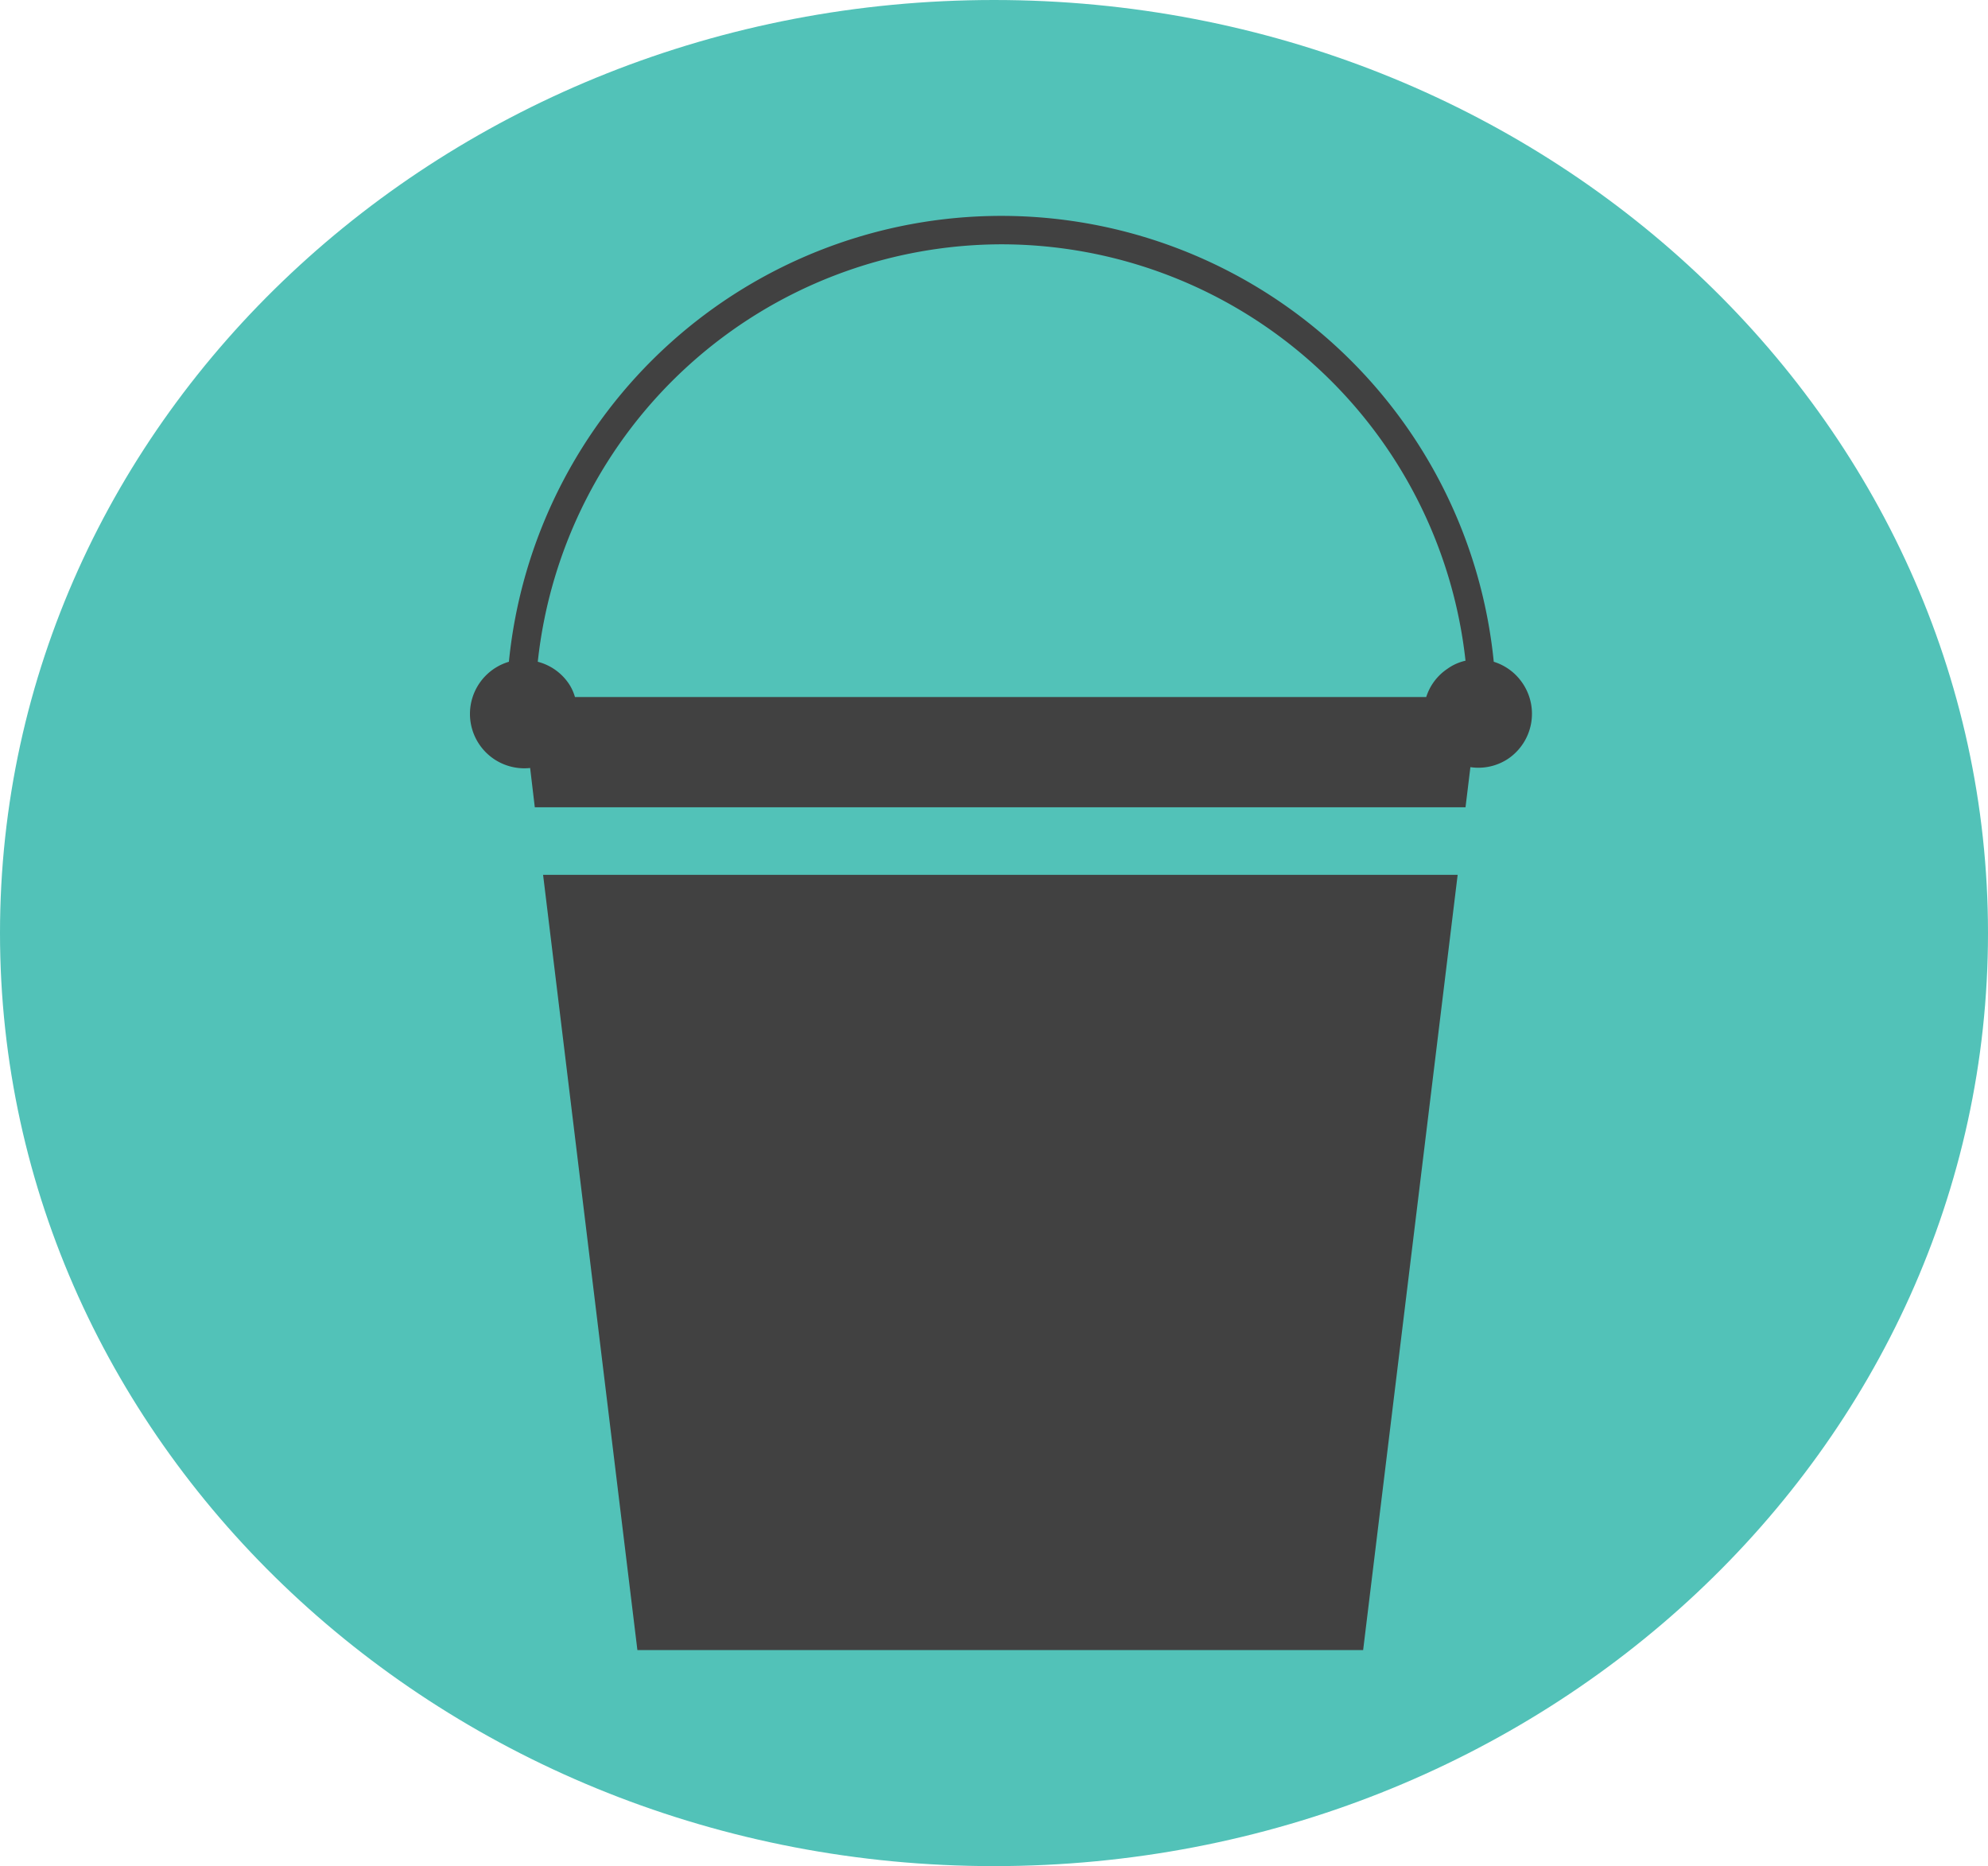
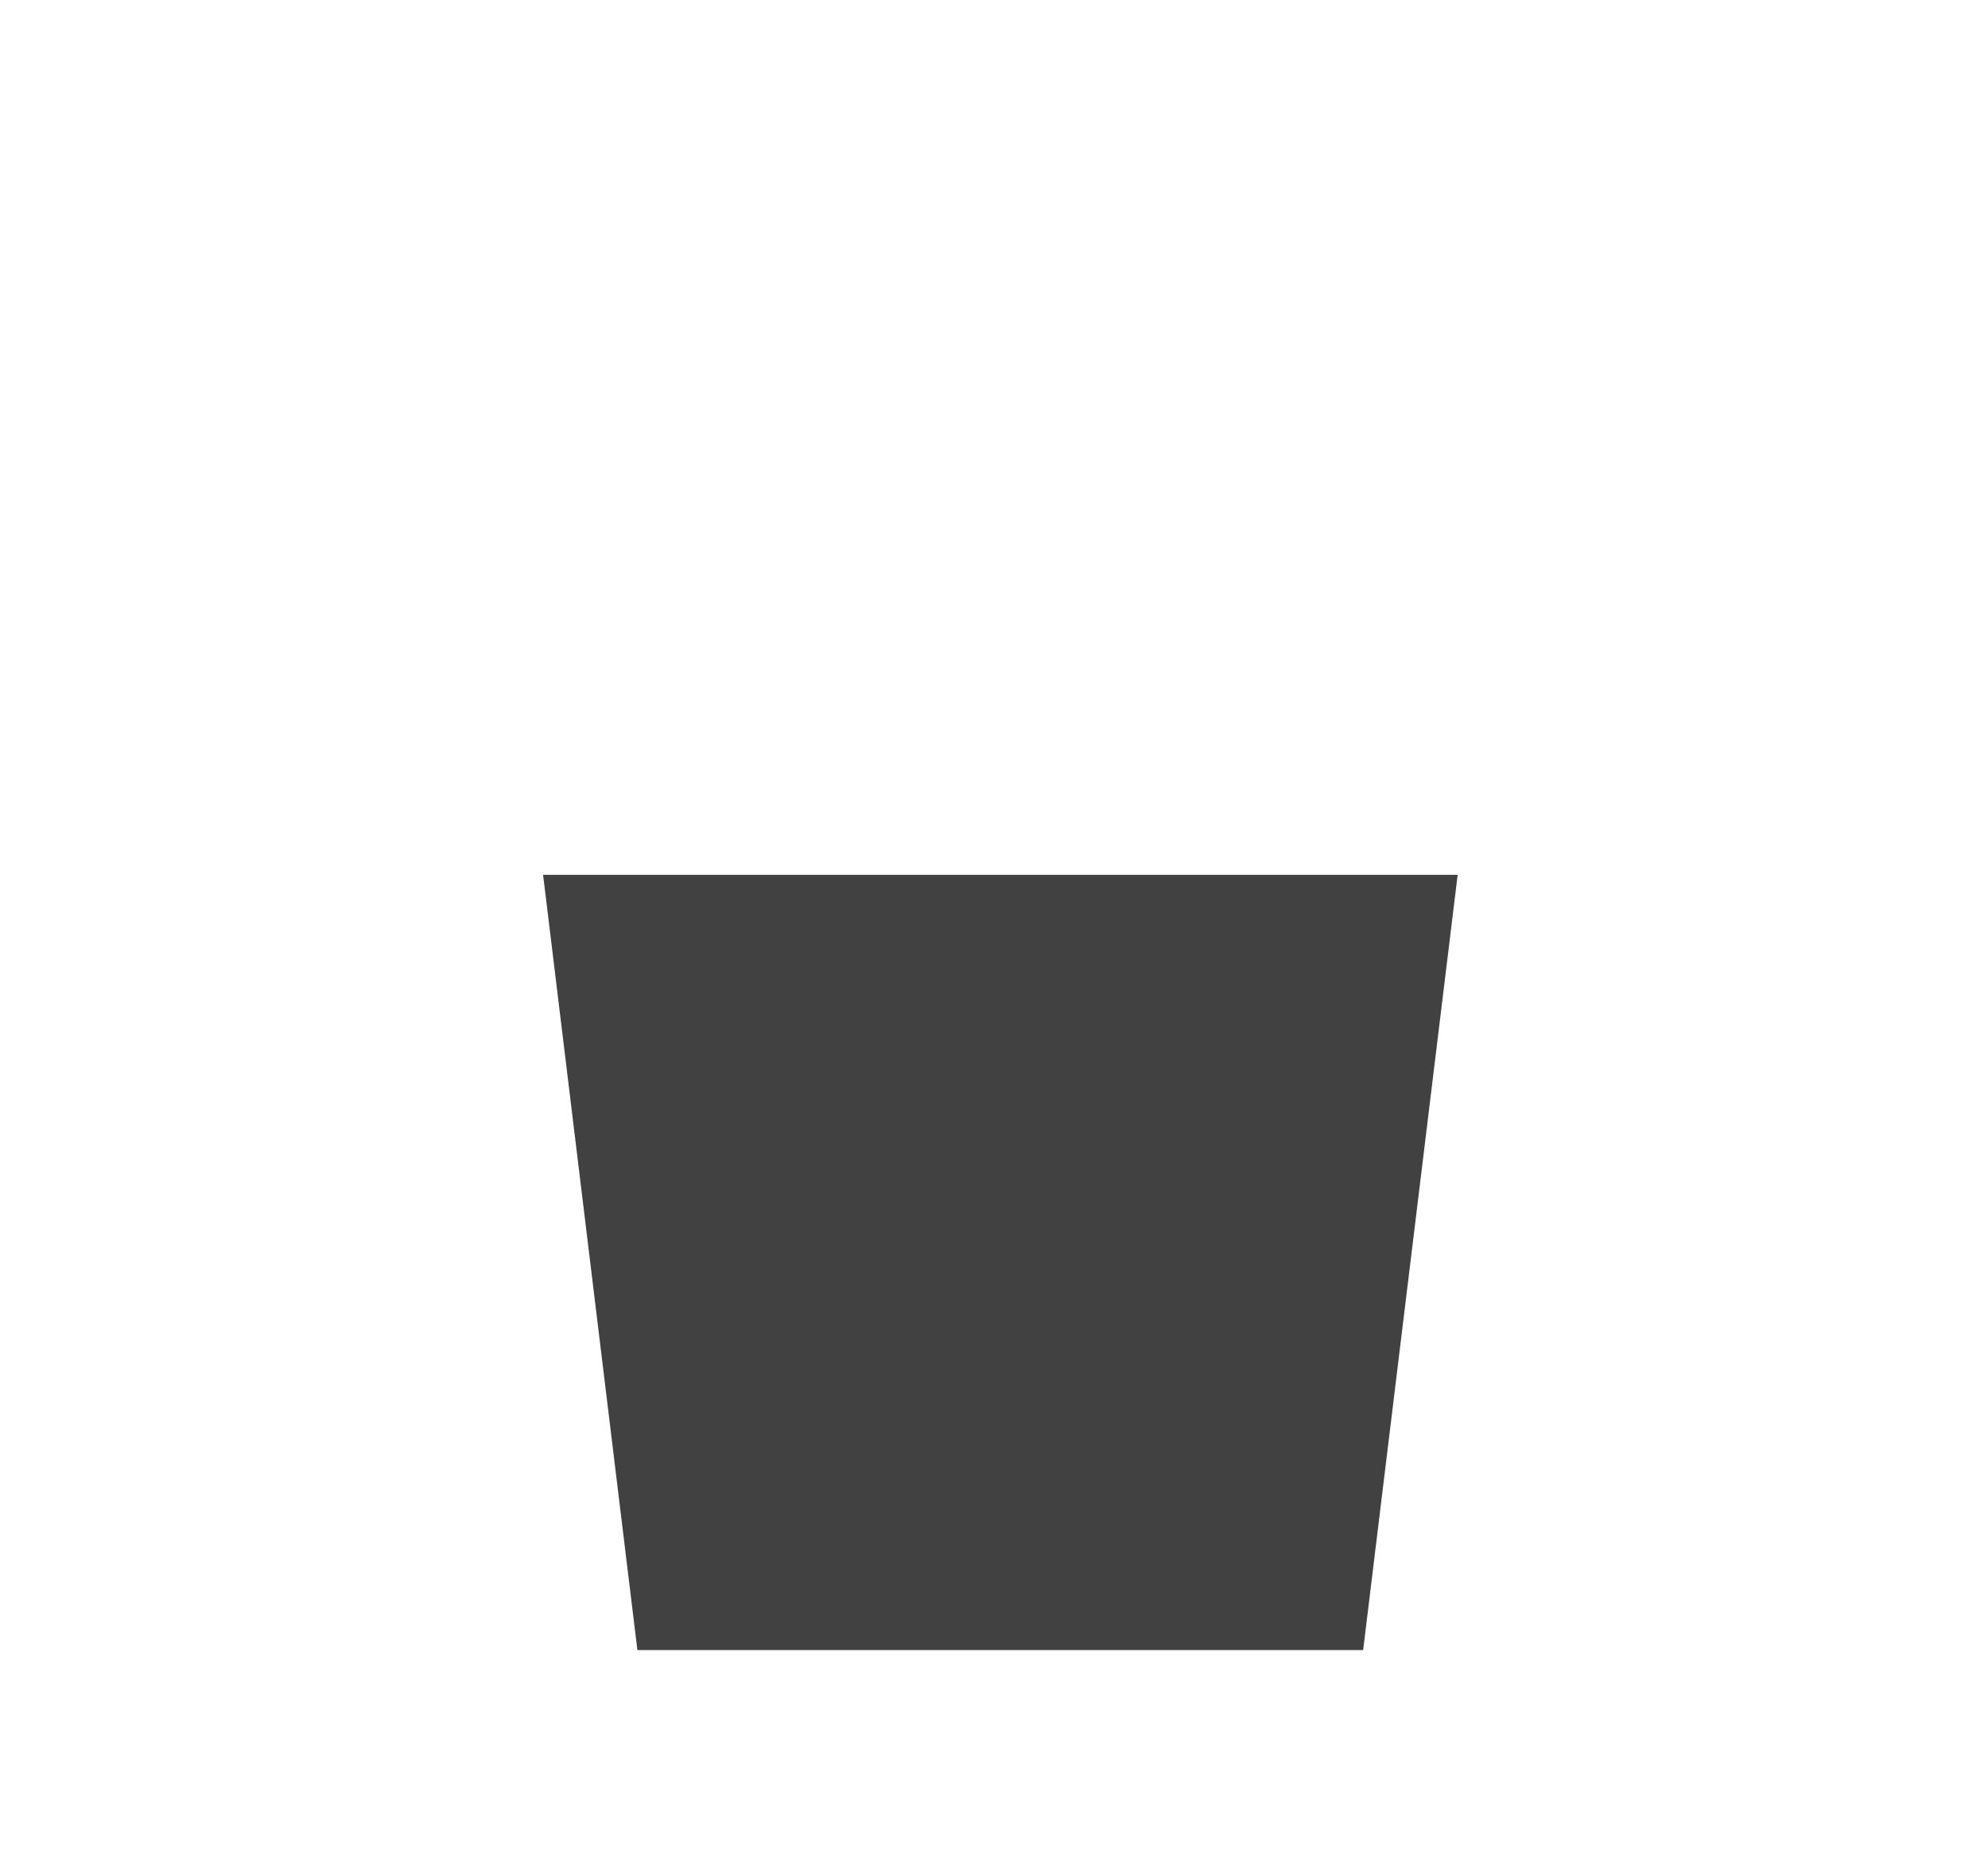
<svg xmlns="http://www.w3.org/2000/svg" viewBox="0 0 93.6 87.84">
  <defs>
    <style>.\34 0d62390-4758-43c5-8167-38b428472c5a{fill:#52c2b8;}.bdaab16a-940e-483e-9b2c-3bd567dd38f8{fill:#414141;}</style>
  </defs>
  <title>Asset 17</title>
  <g id="dc37d406-567e-4004-8597-3f3fd8be2c9c" data-name="Layer 2">
    <g id="40ba343a-3826-46af-9028-5c8a3da4c4f1" data-name="Layer 1">
-       <path class="40d62390-4758-43c5-8167-38b428472c5a" d="M46.8,87.84c25.85,0,46.8-19.66,46.8-43.92S72.65,0,46.8,0,0,19.66,0,43.92,21,87.84,46.8,87.84" />
-       <path class="bdaab16a-940e-483e-9b2c-3bd567dd38f8" d="M47.14,11.5A22,22,0,0,1,69,31.1a2.32,2.32,0,0,0-.85.38,2.51,2.51,0,0,0-1,1.33H27.07a2.21,2.21,0,0,0-.31-.66,2.53,2.53,0,0,0-1.44-1A22,22,0,0,1,47.14,11.5M71.68,32.15a2.54,2.54,0,0,0-1.35-1,23.3,23.3,0,0,0-46.37,0,2.56,2.56,0,0,0,1,5L25.18,38H69l.23-1.89A2.53,2.53,0,0,0,71,35.72a2.56,2.56,0,0,0,.68-3.57" />
      <polygon class="bdaab16a-940e-483e-9b2c-3bd567dd38f8" points="30.01 77.67 64.18 77.67 68.63 41.18 25.57 41.18 30.01 77.67" />
    </g>
  </g>
</svg>